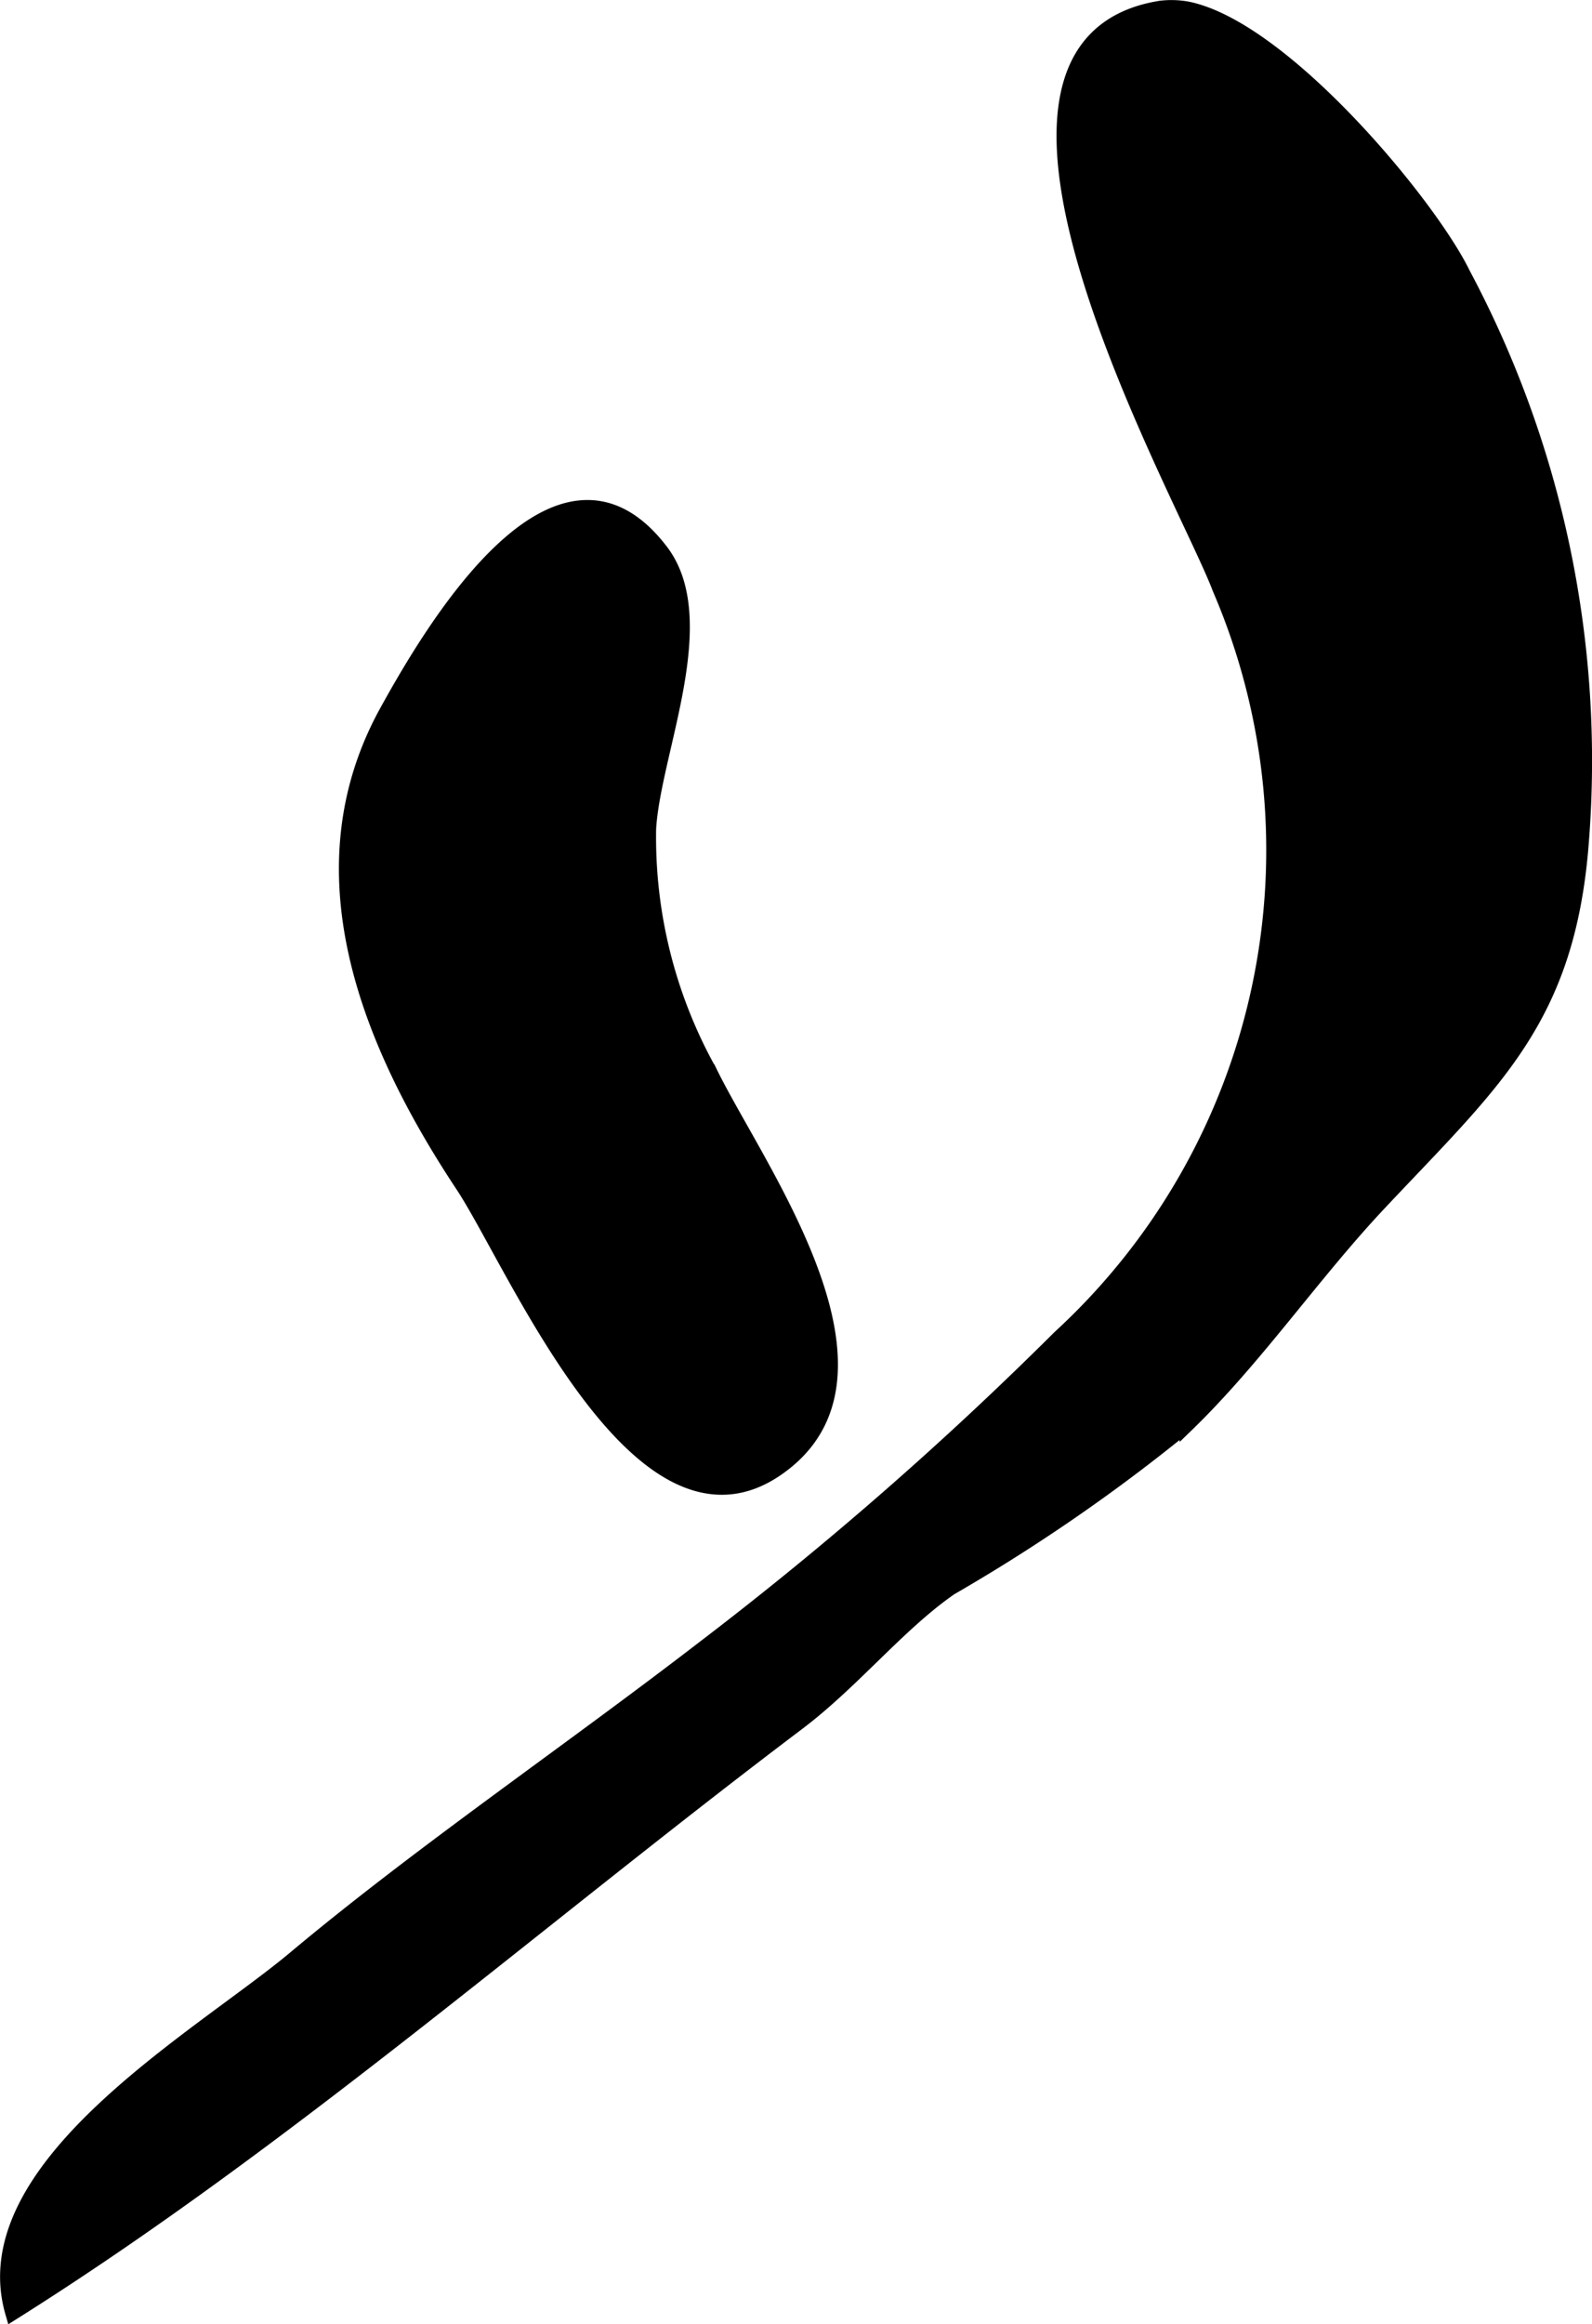
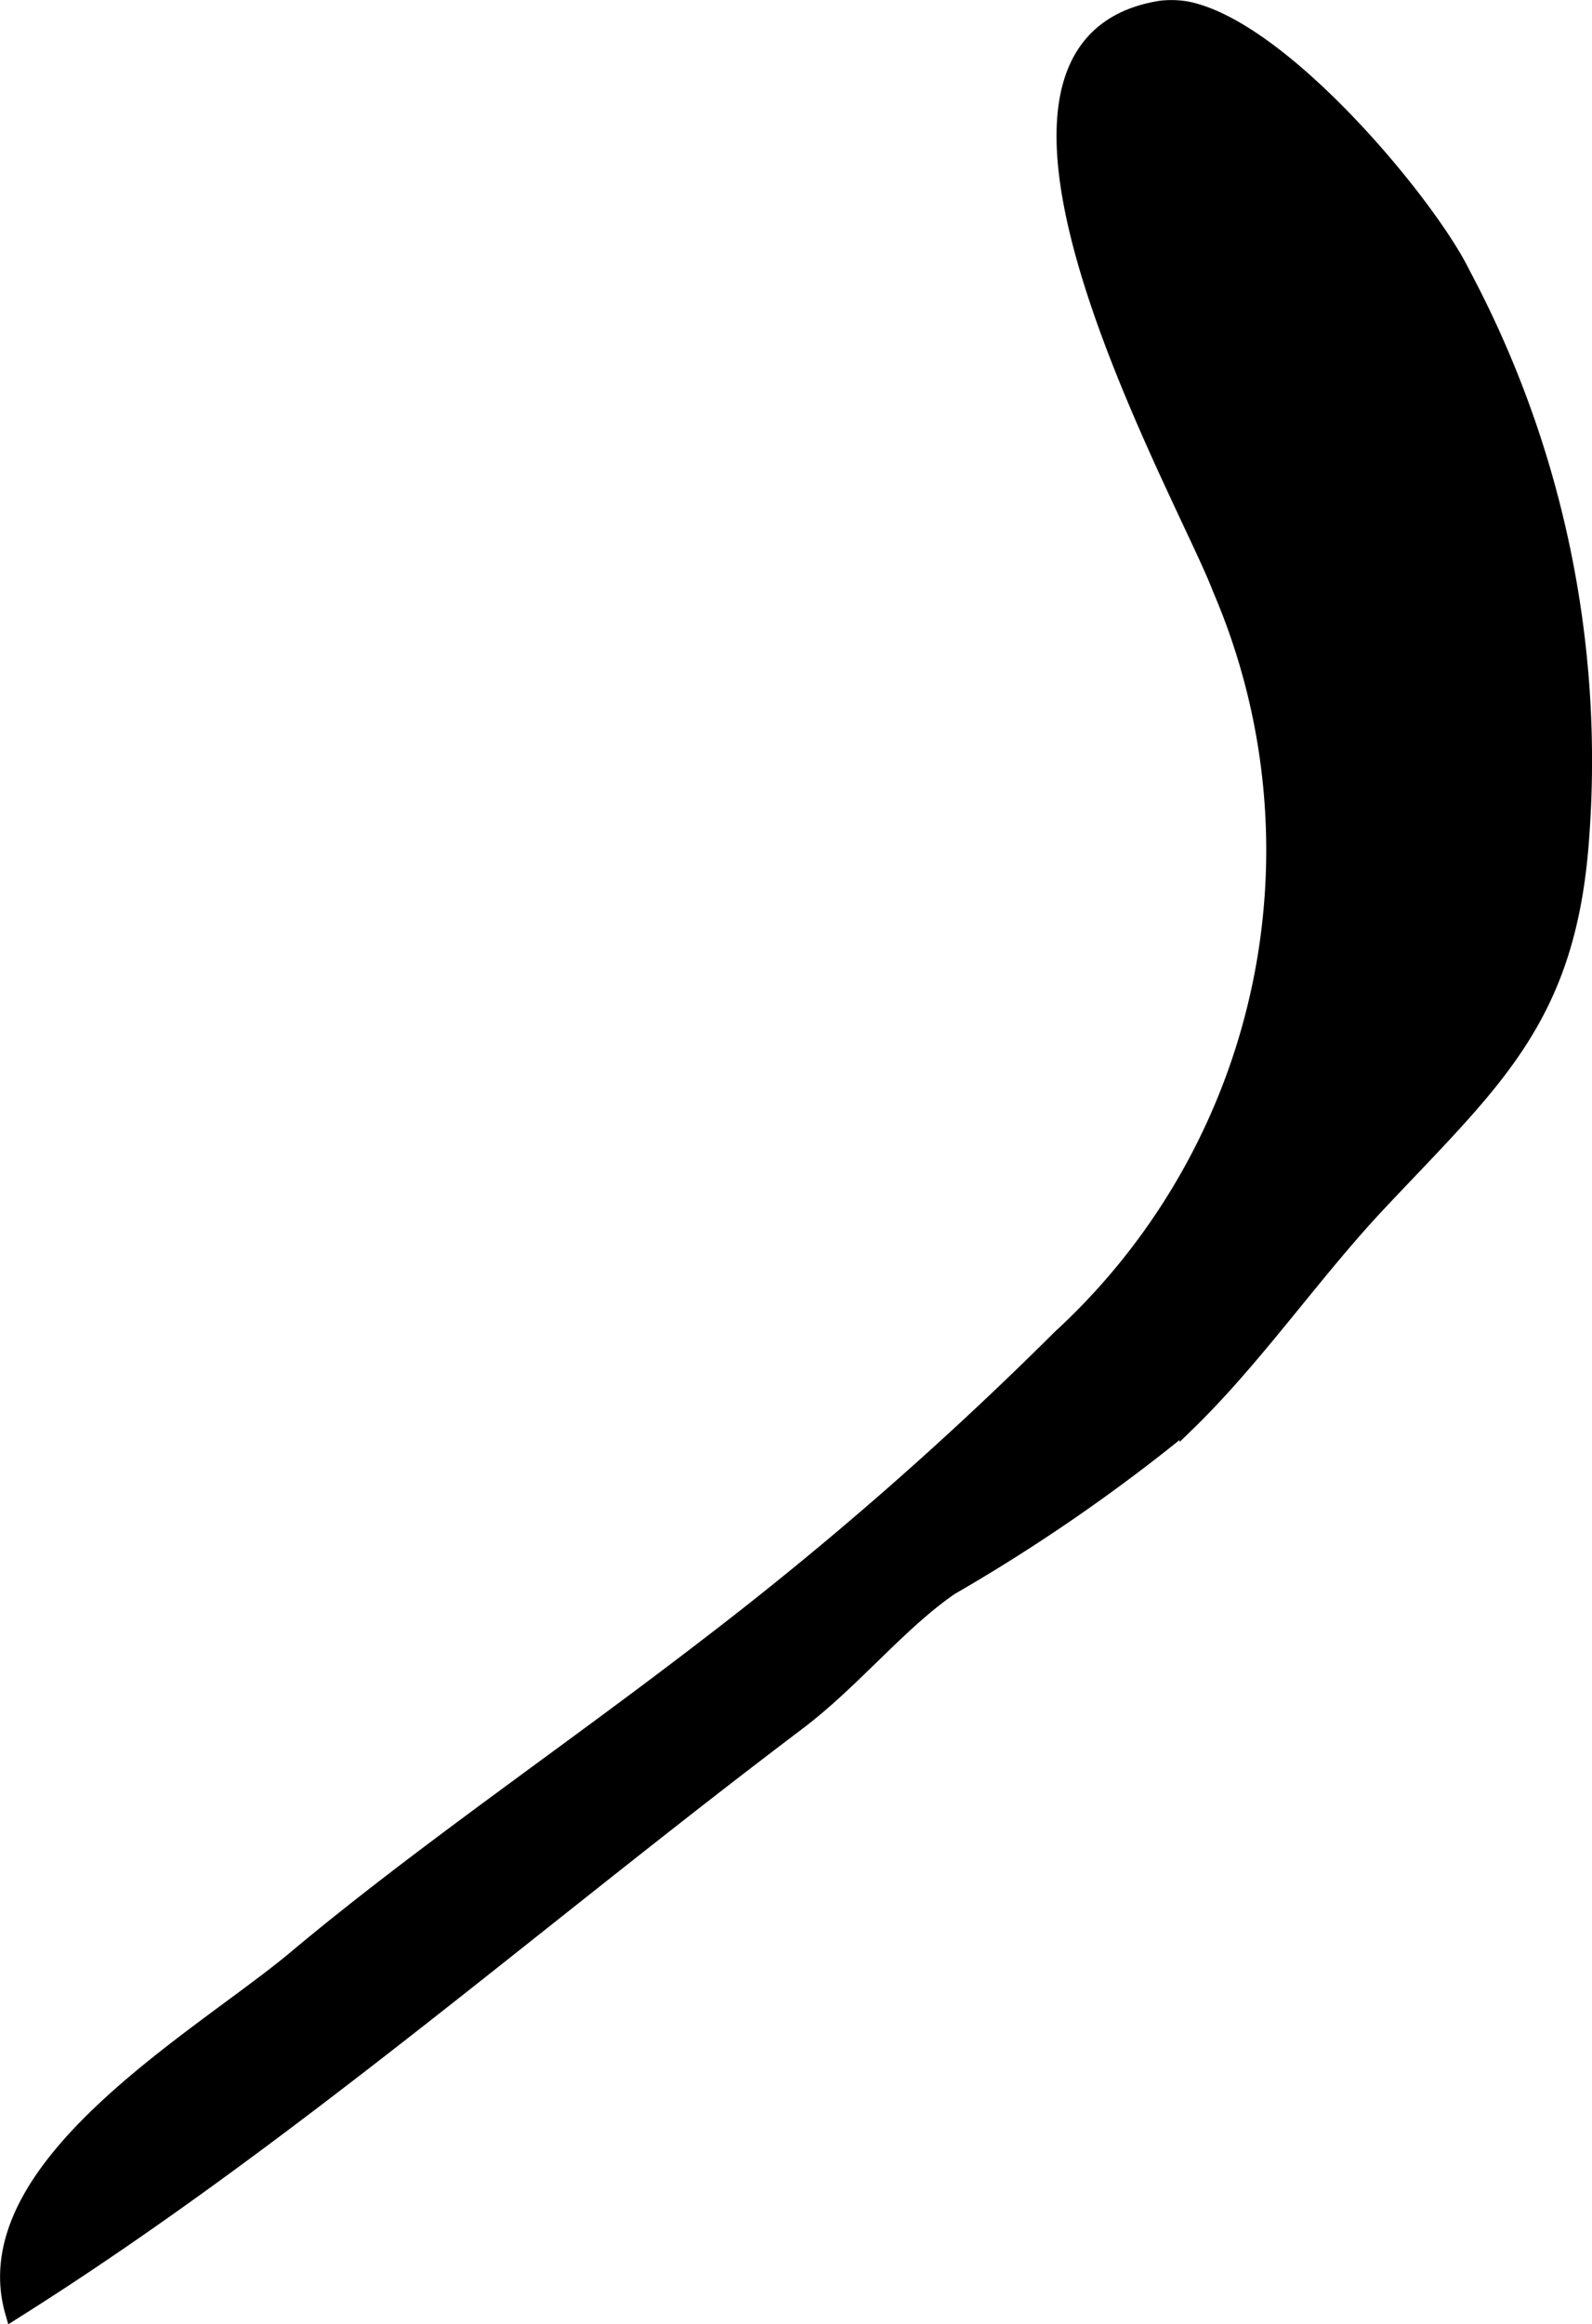
<svg xmlns="http://www.w3.org/2000/svg" version="1.1" width="5.604mm" height="8.176mm" viewBox="0 0 15.885 23.175">
  <defs>
    <style type="text/css">
      .a {
        stroke: #000;
        stroke-miterlimit: 10;
        stroke-width: 0.15px;
        fill-rule: evenodd;
      }
    </style>
  </defs>
  <path class="a" d="M11.849.09c.962.199,2.416,1.956,2.749,2.643a10.311,10.311,0,0,1,1.182,5.643c-.133,1.802-.887,2.414-2.043,3.647-.649.695-1.213,1.52-1.892,2.178a17.706,17.706,0,0,1-2.362,1.631c-.522.361-.976.936-1.531,1.353-2.616,1.975-5.129,4.18-7.825,5.874-.421-1.45,1.865-2.739,2.808-3.526,1.257-1.053,2.729-2.053,4.107-3.114a35.717,35.717,0,0,0,3.531-3.082,6.597,6.597,0,0,0,1.599-7.469C11.825,4.946,9.256.455,11.58.082A.893.893,0,0,1,11.849.09Z" />
-   <path class="a" d="M4.617,11.817c.522.787,1.753,3.776,3.131,2.829,1.346-.921-.202-3.001-.668-3.96a4.789,4.789,0,0,1-.608-2.424c.045-.766.649-2.08.121-2.768-1.03-1.346-2.289.799-2.73,1.597C2.984,8.677,3.668,10.384,4.617,11.817Z" />
</svg>